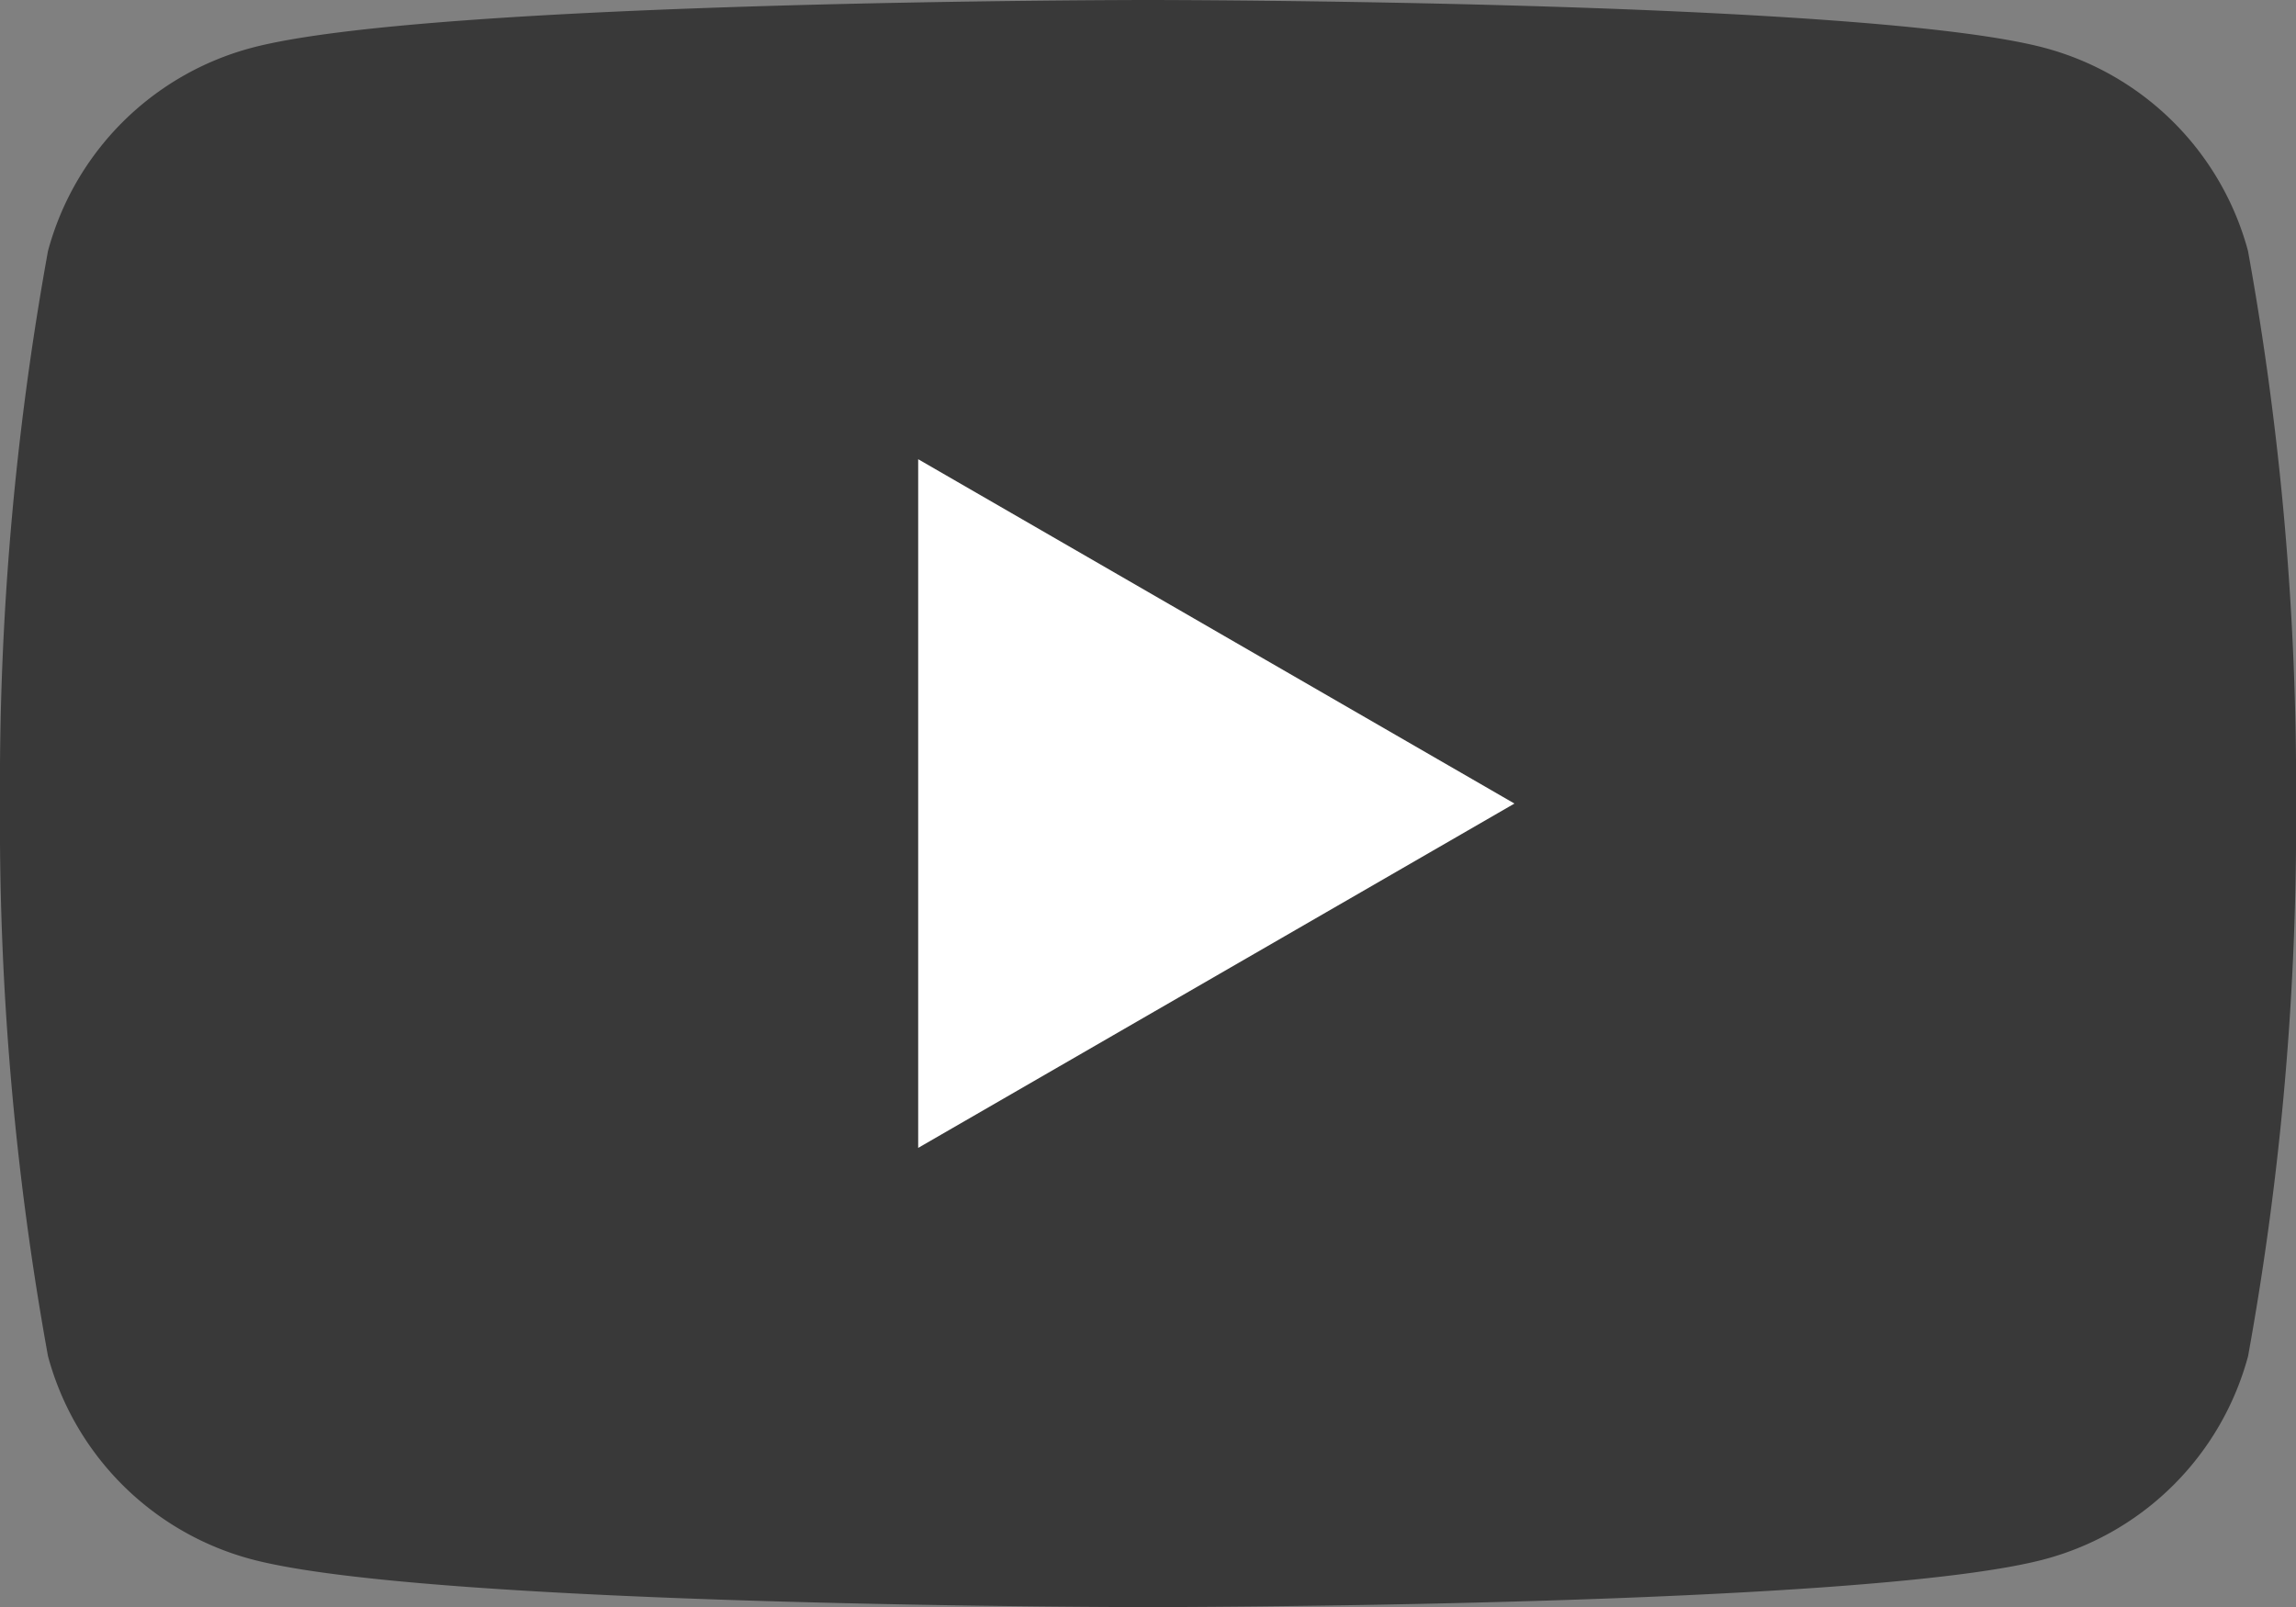
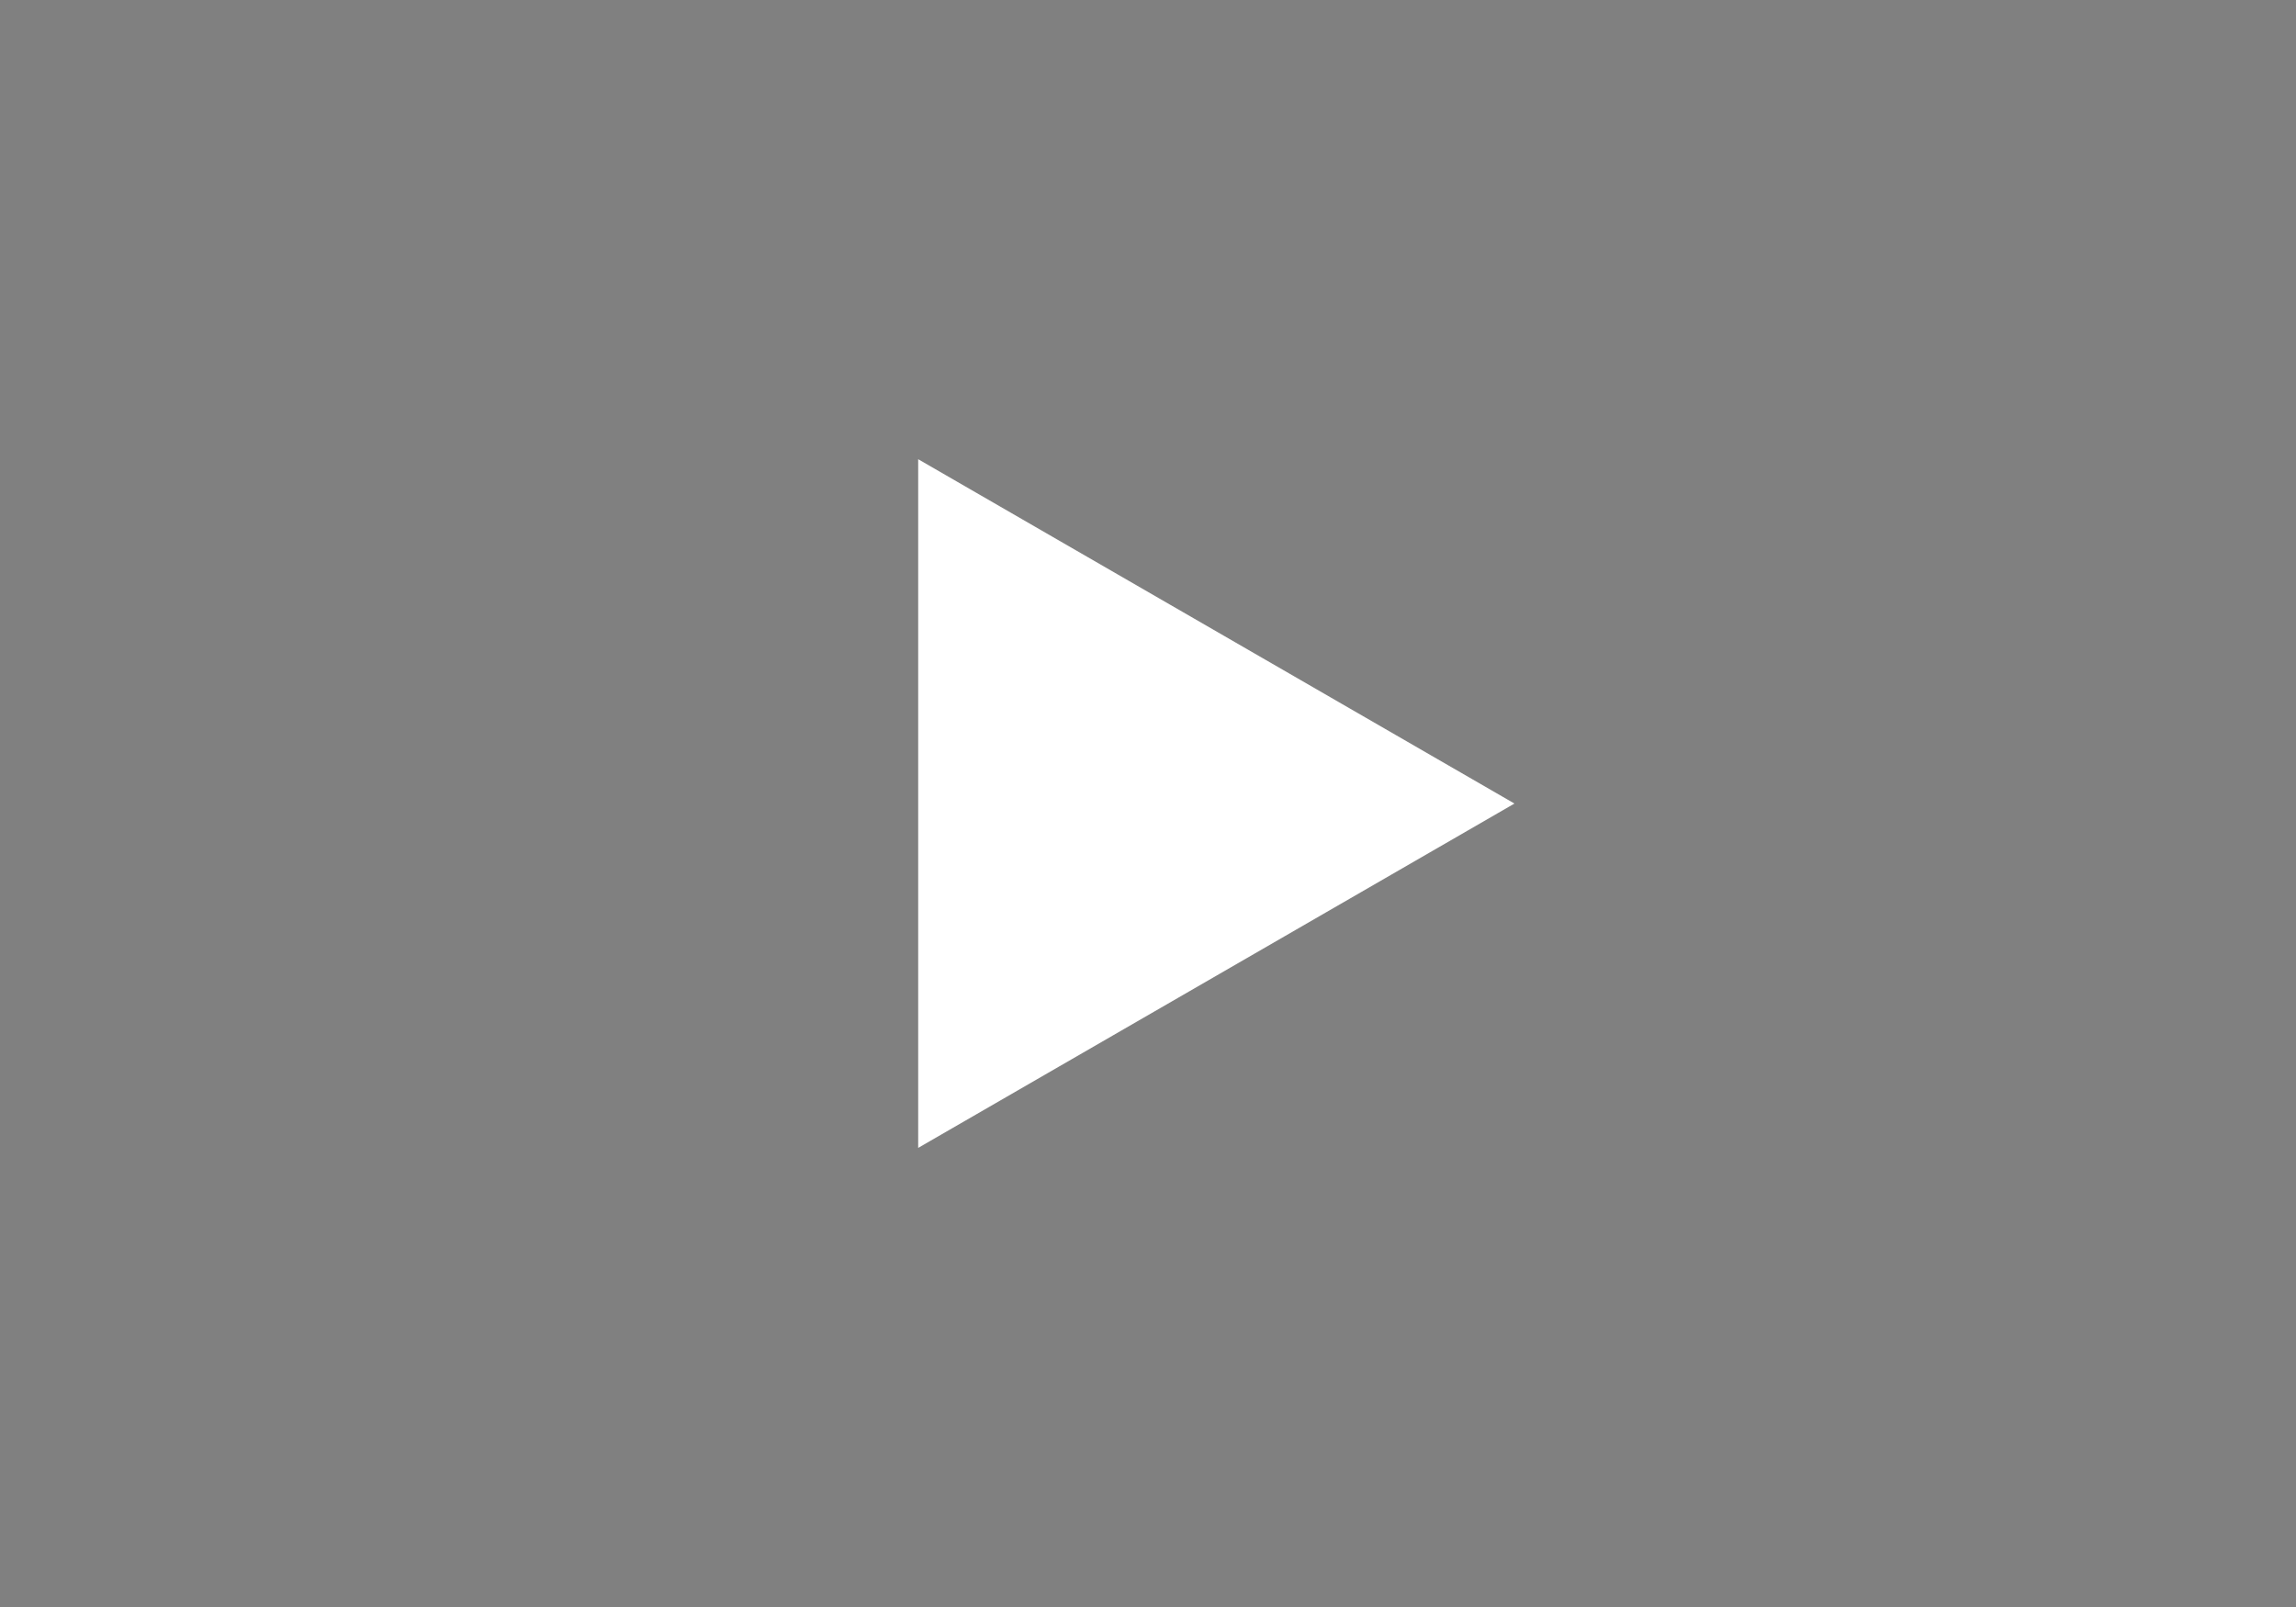
<svg xmlns="http://www.w3.org/2000/svg" id="yt_logo_mono_light" width="31.575" height="22.104" viewBox="0 0 31.575 22.104">
  <rect x="0" y="0" width="31.575" height="22.104" fill="#808080" stroke="none" />
-   <path id="パス_7" data-name="パス 7" d="M60.475,18.492A3.954,3.954,0,0,0,57.684,15.7c-2.461-.66-12.336-.66-12.336-.66s-9.875,0-12.336.66a3.954,3.954,0,0,0-2.792,2.792,41.062,41.062,0,0,0-.66,7.6,41.062,41.062,0,0,0,.66,7.6,3.954,3.954,0,0,0,2.792,2.792c2.461.66,12.336.66,12.336.66s9.875,0,12.336-.66a3.954,3.954,0,0,0,2.792-2.792,41.063,41.063,0,0,0,.66-7.6A41.3,41.3,0,0,0,60.475,18.492Z" transform="translate(-29.56 -15.04)" fill="#393939" />
  <path id="パス_8" data-name="パス 8" d="M78.14,48.812V39.34l8.2,4.736Z" transform="translate(-65.513 -33.024)" fill="#fff" />
</svg>